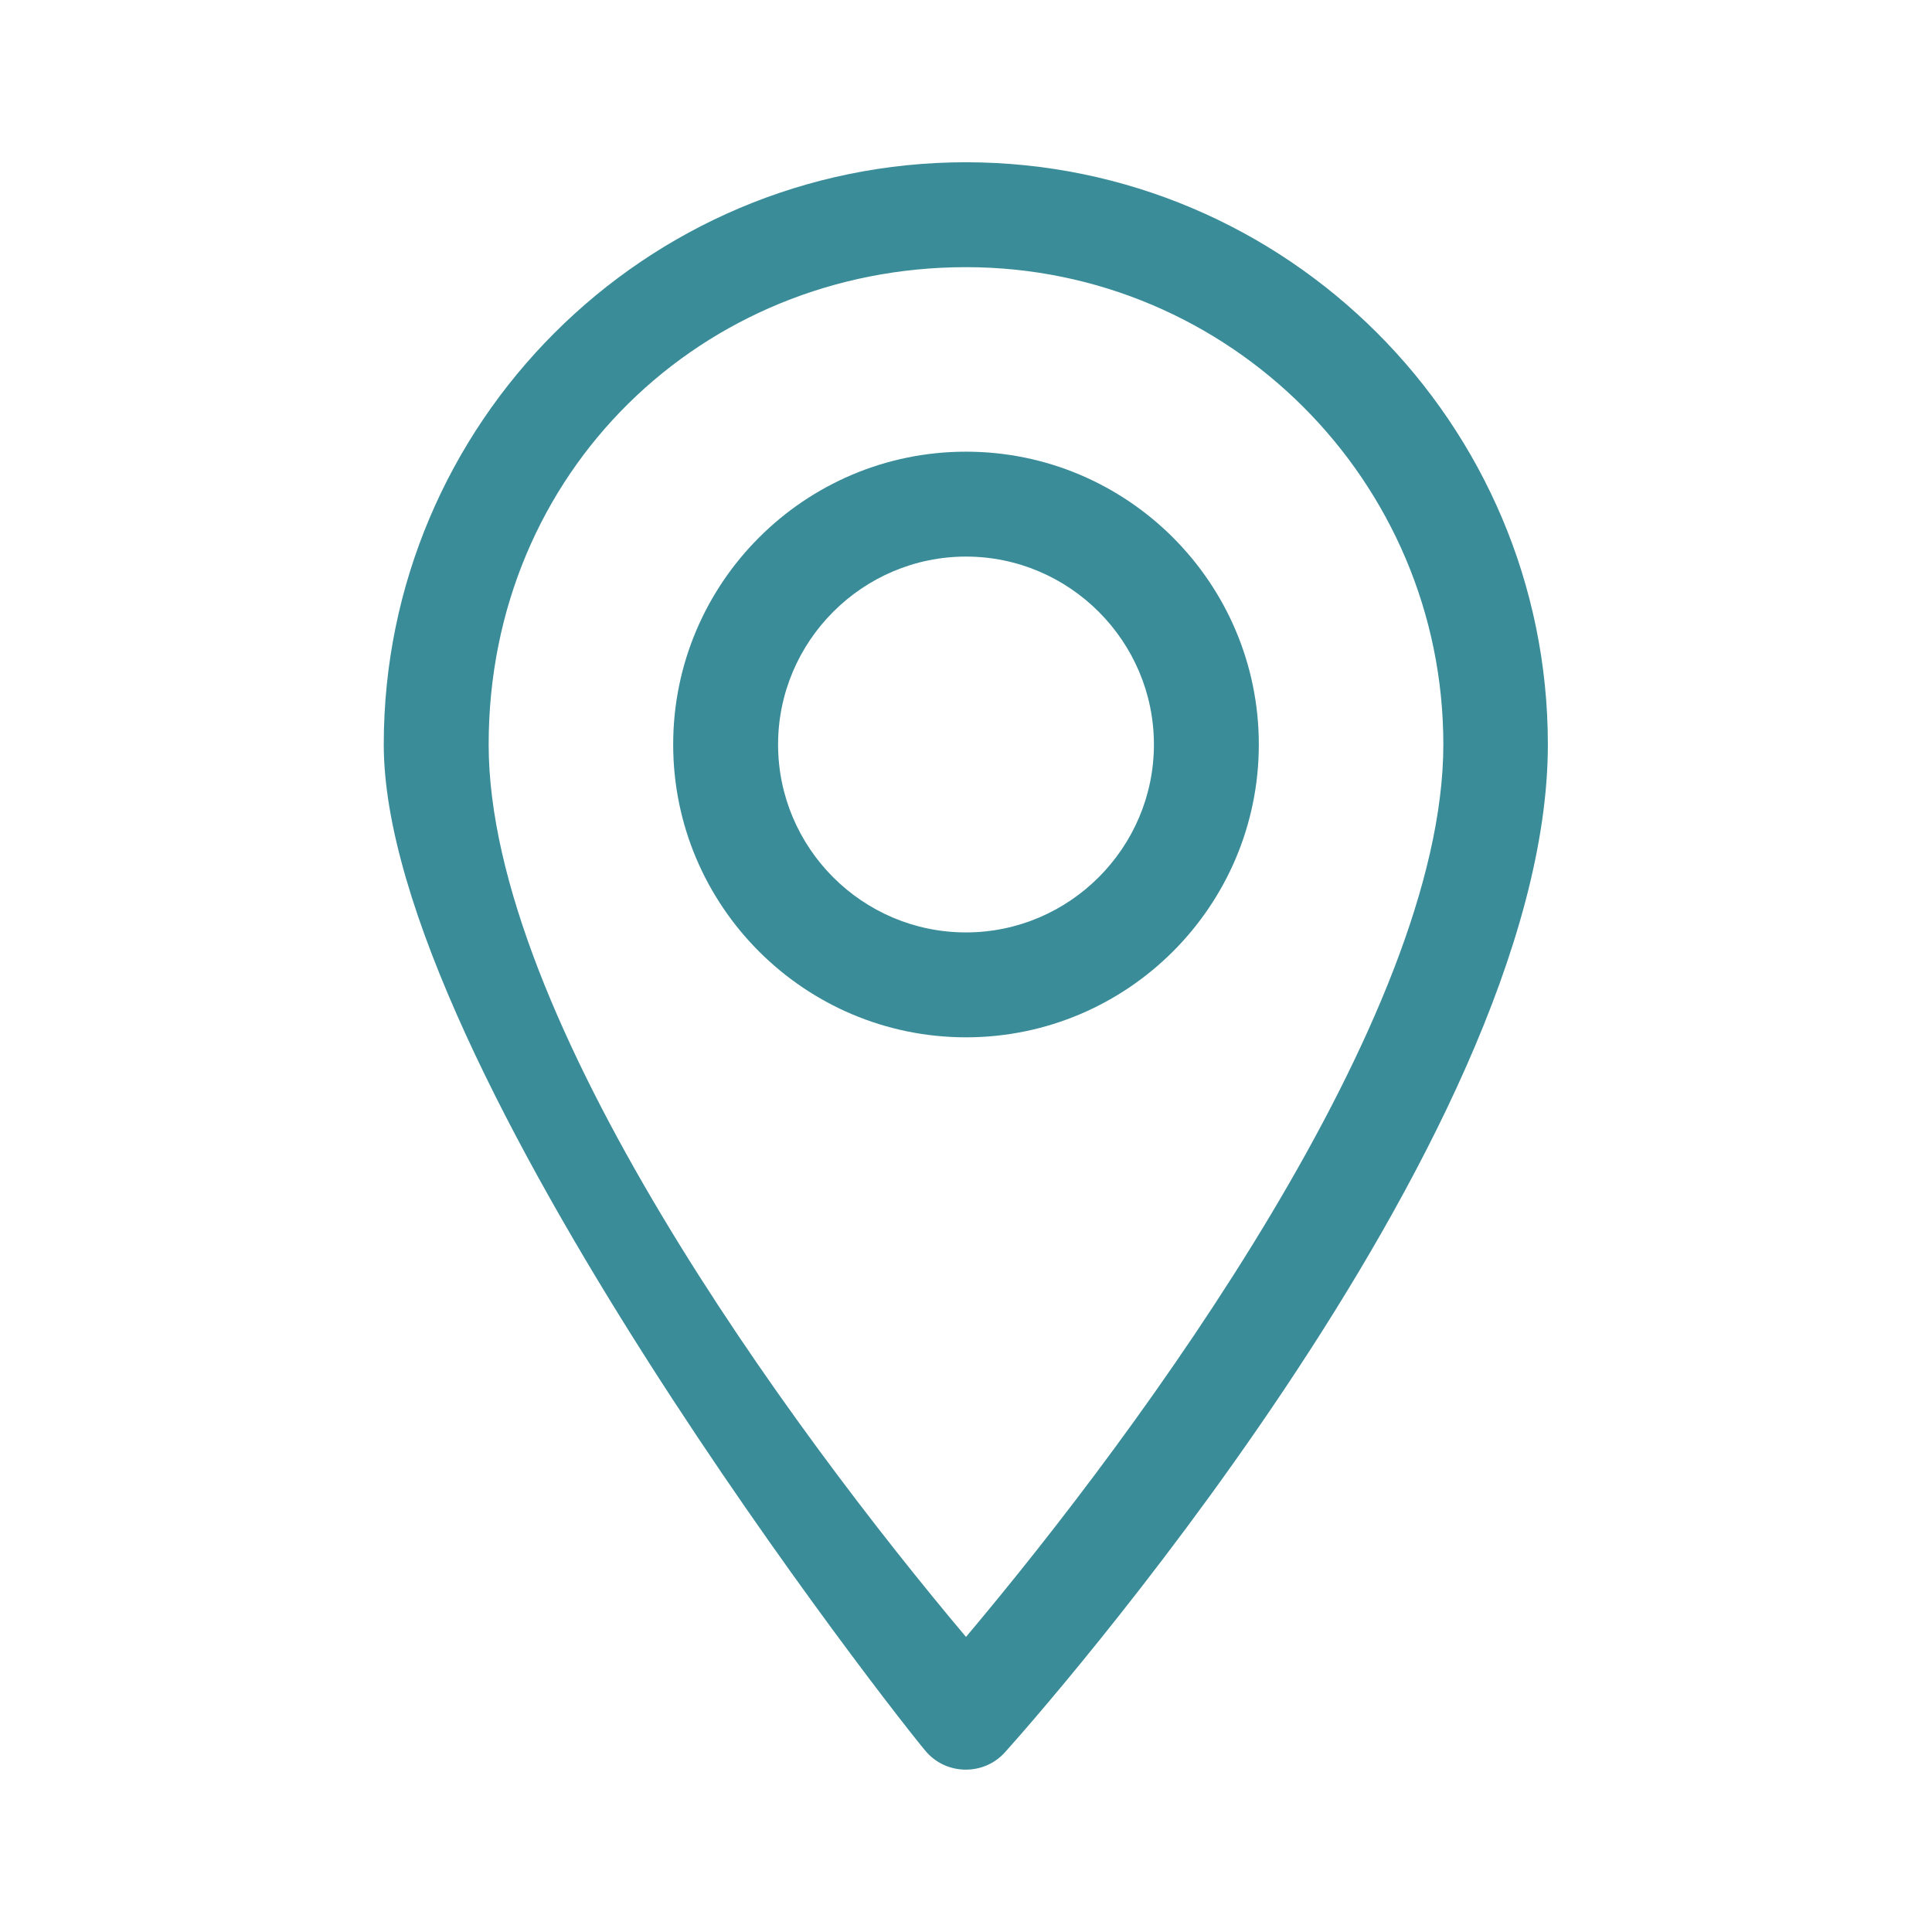
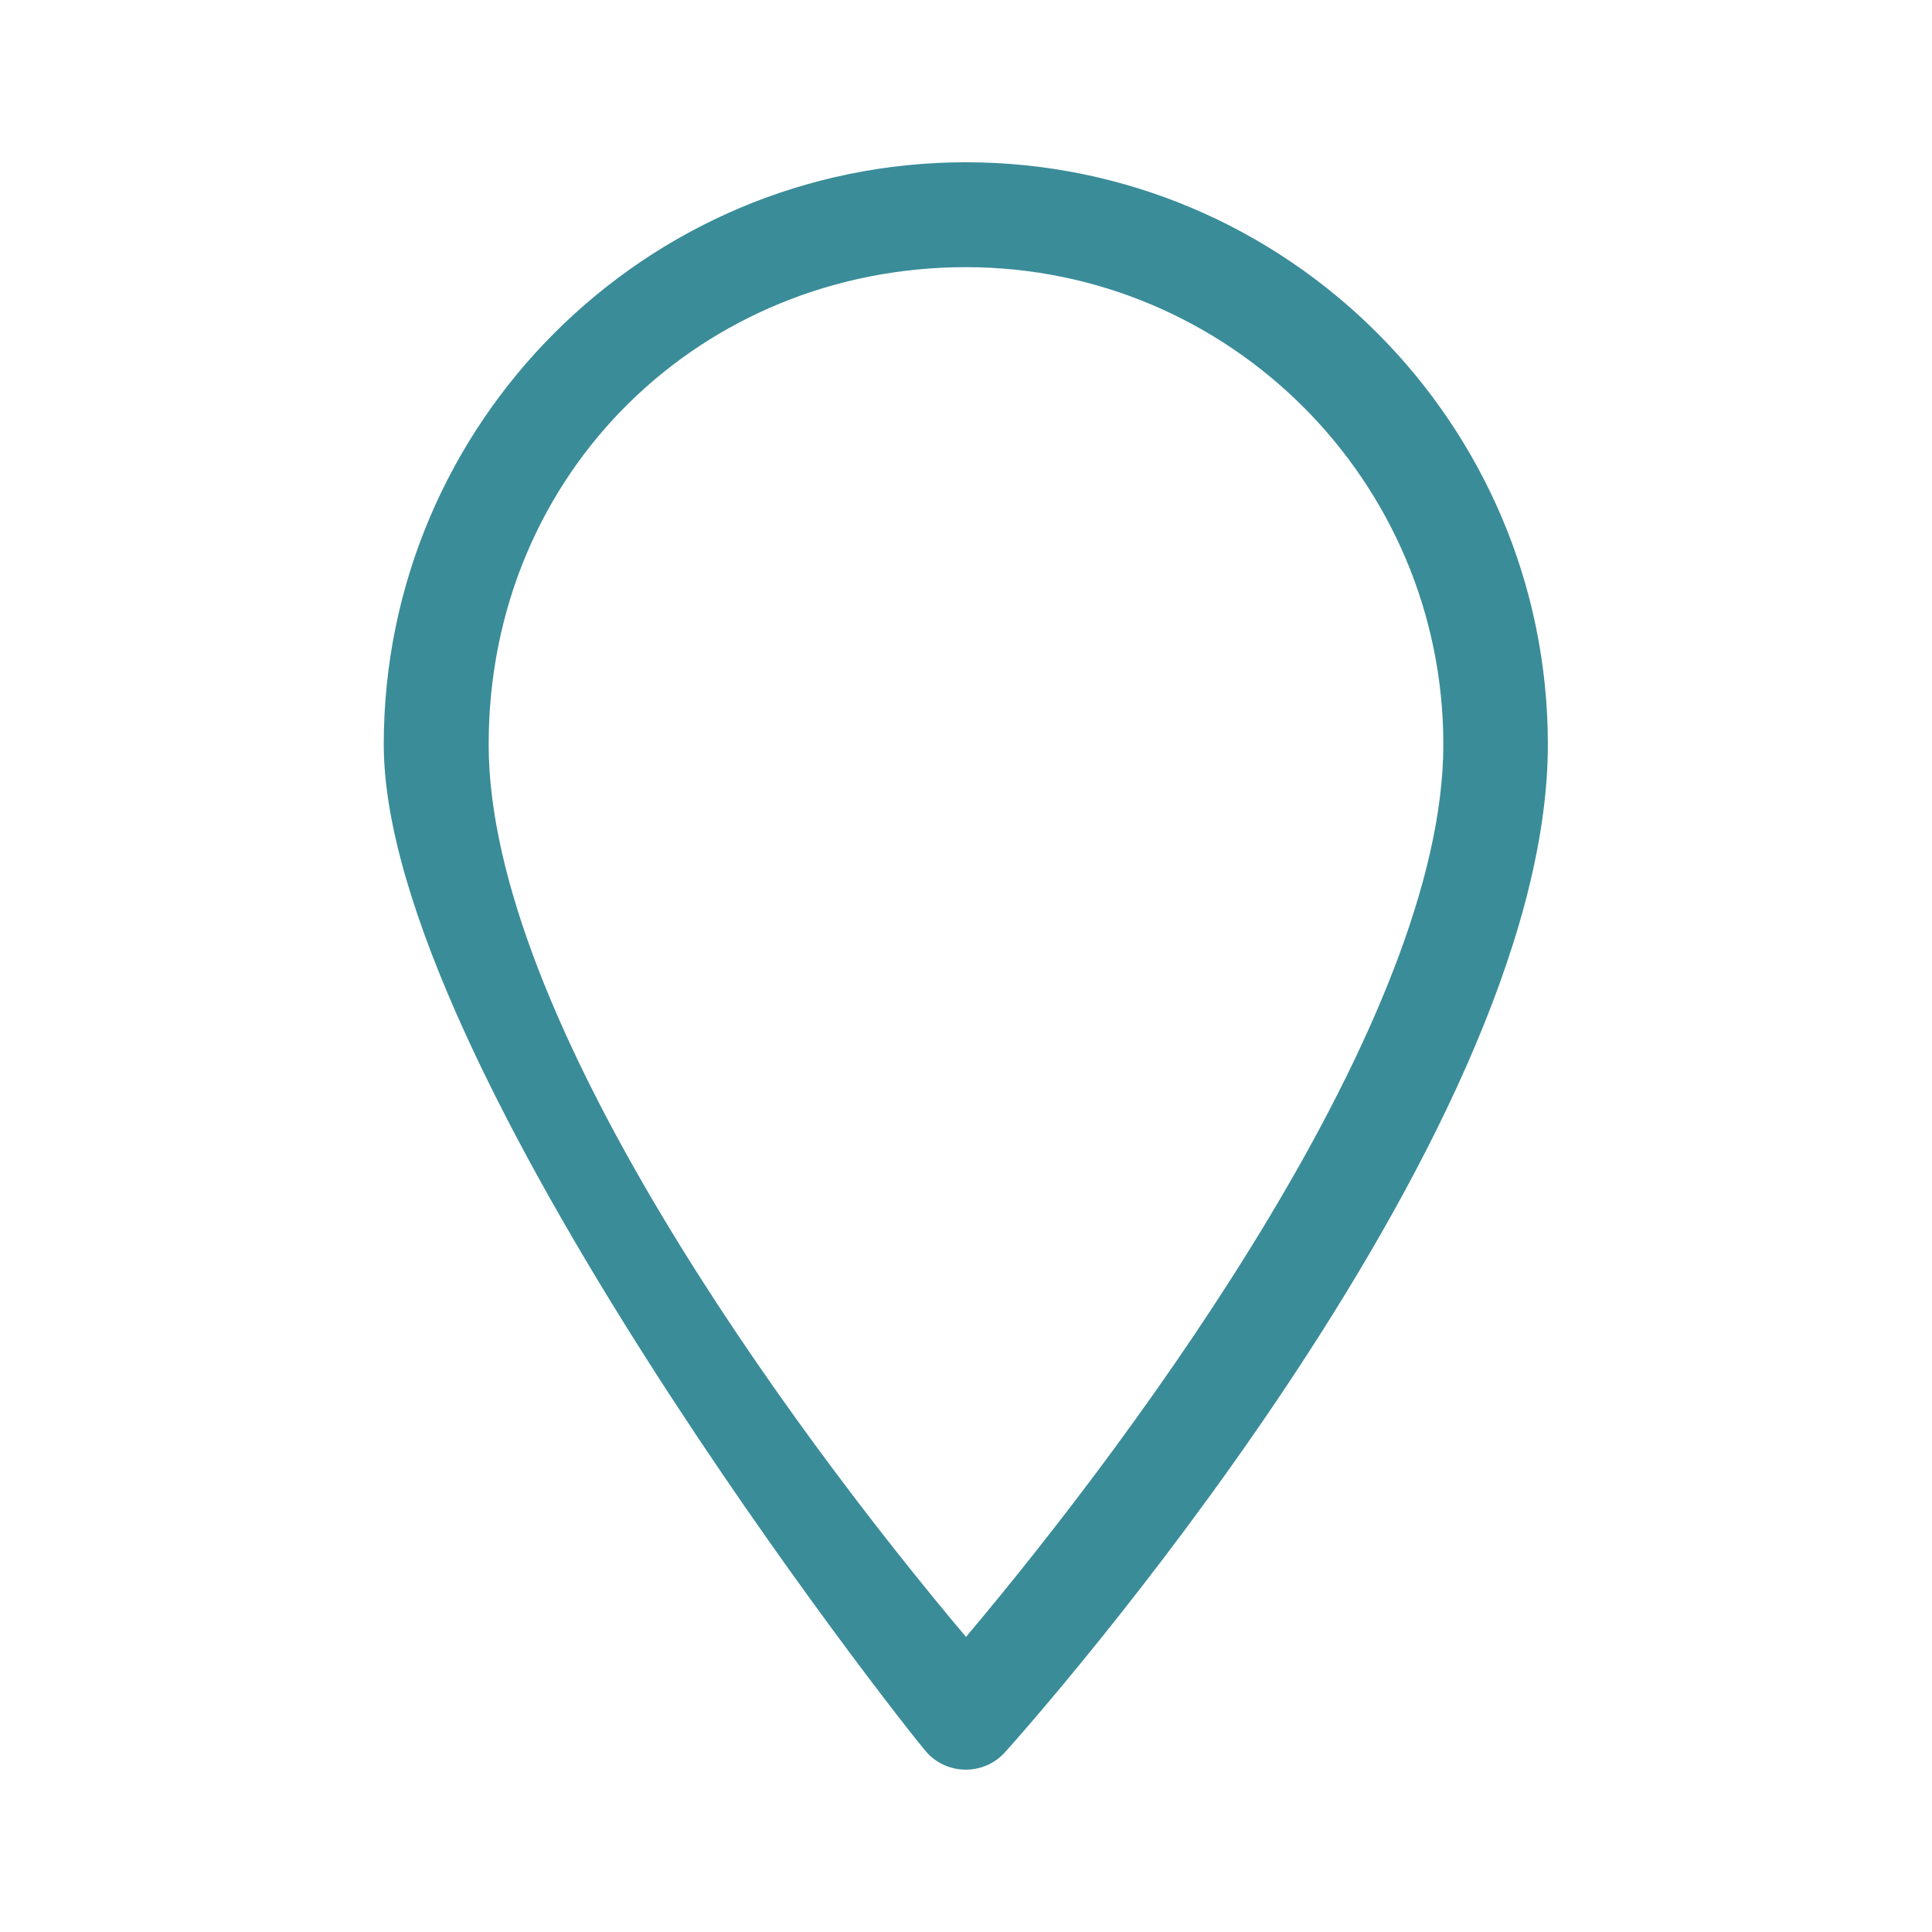
<svg xmlns="http://www.w3.org/2000/svg" id="Layer_1" version="1.1" viewBox="0 0 512 512">
  <defs>
    <style>
      .st0 {
        fill: #3a8c99;
      }
    </style>
  </defs>
  <path class="st0" d="M256,43c-85.1,0-154.3,69.2-154.3,154.3s138.1,260.6,143.9,267.1c5.5,6.1,15.2,6.1,20.7,0,5.9-6.5,143.9-161.5,143.9-267.1,0-85.1-69.2-154.3-154.3-154.3ZM256,433.8c-46.5-55.2-126.5-164.1-126.5-236.5s56.7-126.5,126.5-126.5,126.5,56.7,126.5,126.5c0,72.5-80,181.3-126.5,236.5Z" />
-   <path class="st0" d="M256,119.7c-42.8,0-77.6,34.8-77.6,77.6s34.8,77.6,77.6,77.6,77.6-34.8,77.6-77.6-34.8-77.6-77.6-77.6ZM256,247.1c-27.5,0-49.8-22.4-49.8-49.8s22.4-49.8,49.8-49.8,49.8,22.4,49.8,49.8-22.4,49.8-49.8,49.8Z" />
</svg>